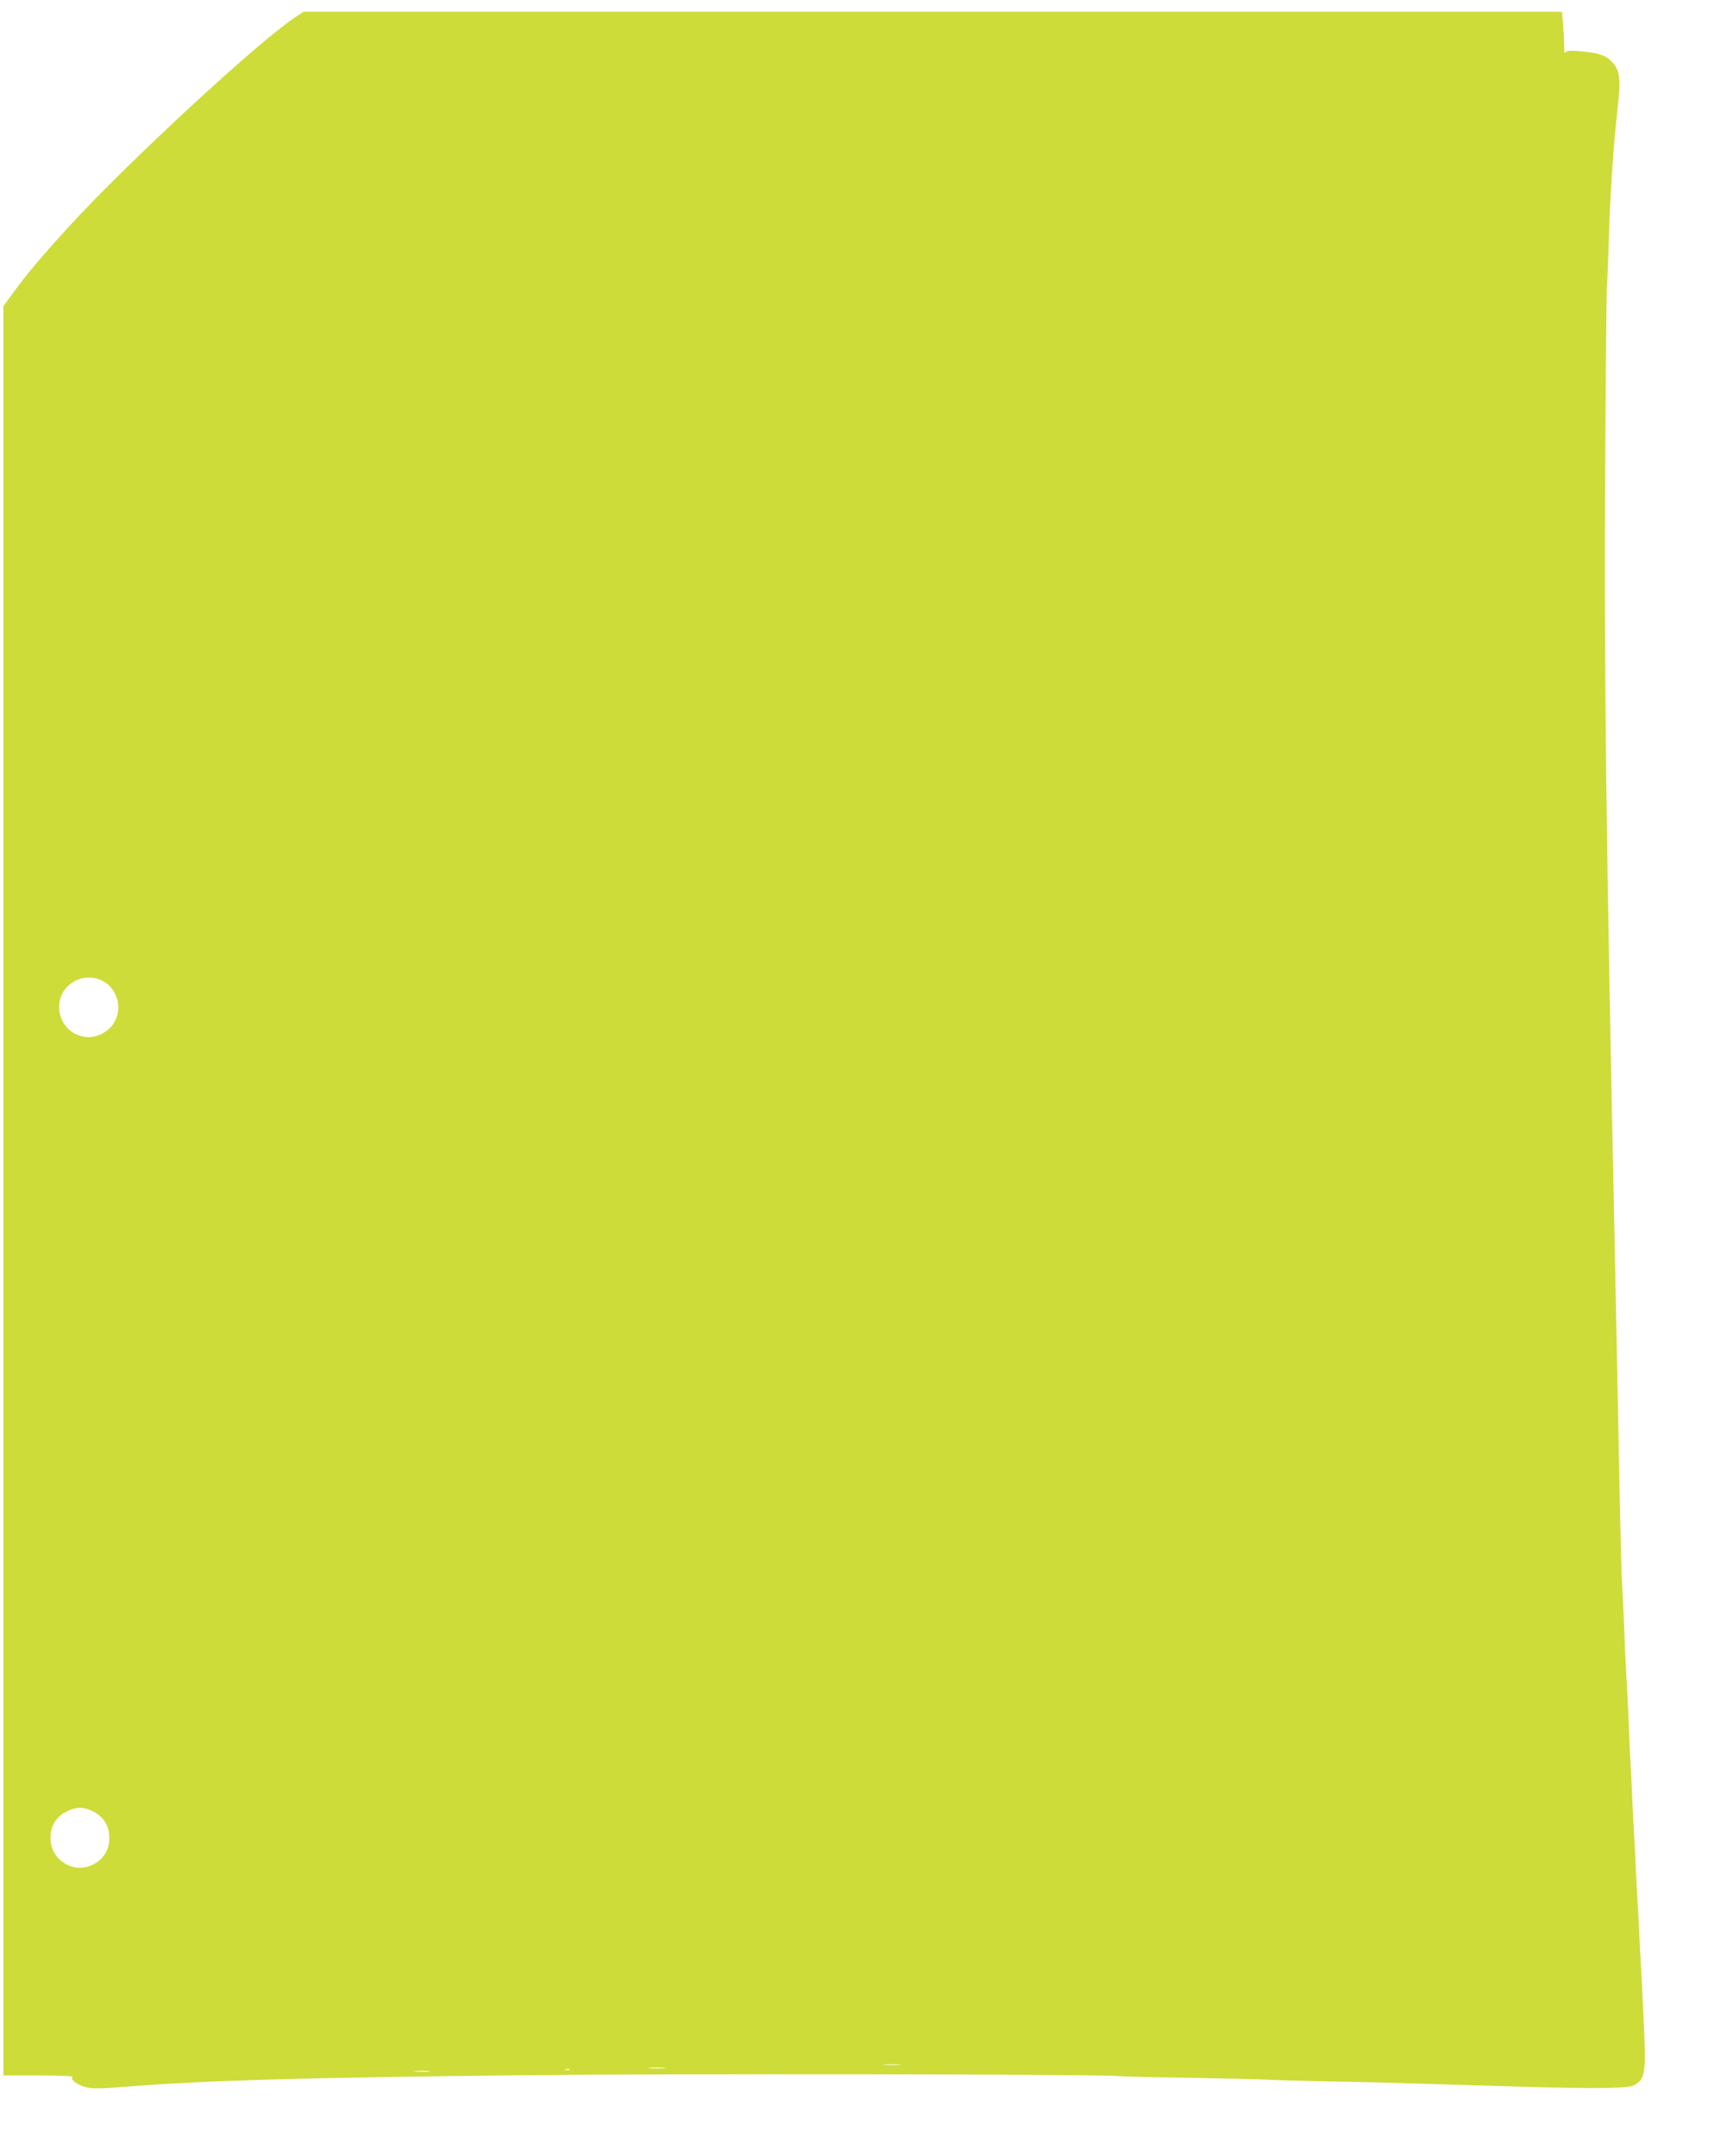
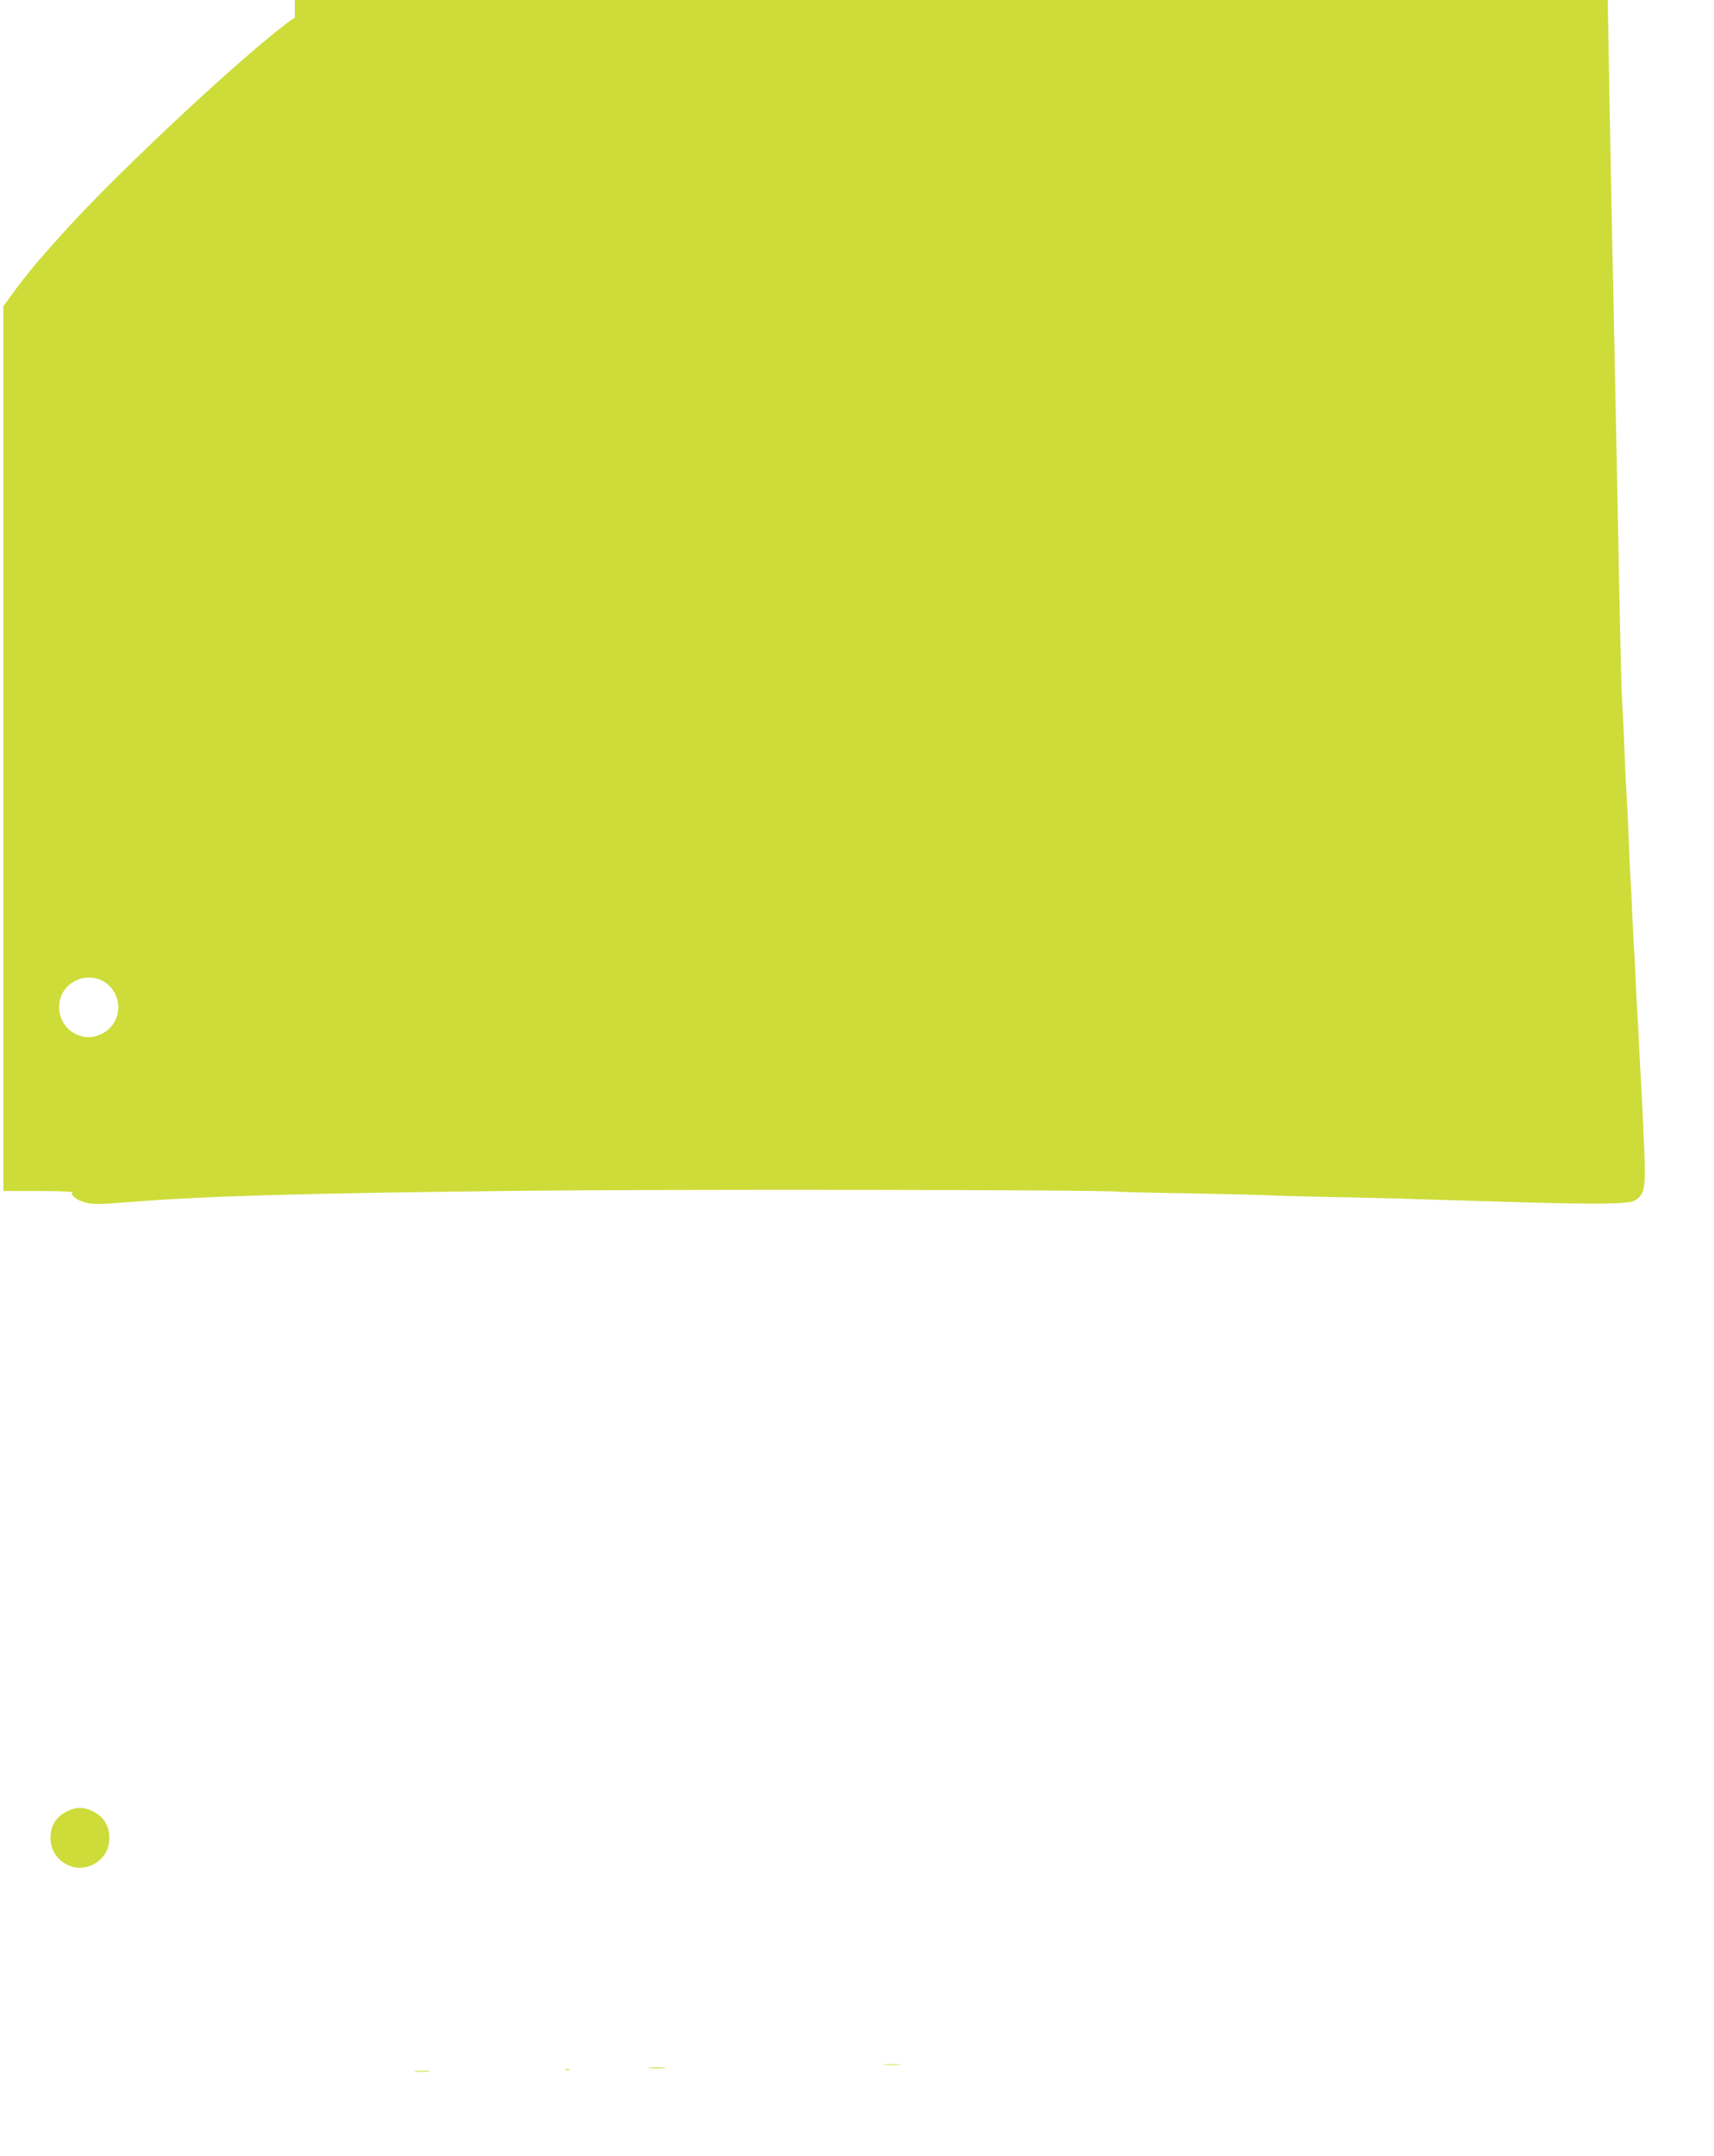
<svg xmlns="http://www.w3.org/2000/svg" version="1.0" width="1018pt" height="1280pt" viewBox="0 0 1018 1280" preserveAspectRatio="xMidYMid meet">
  <g transform="translate(0,1280) scale(0.1,-0.1)" fill="#cddc39" stroke="none">
-     <path d="M1751 12696 c-231 -155 -1005 -872 -1351 -1251 -155 -170 -242 -273 -321 -382 l-59 -81 0 -3419 c0 -1880 0 -4243 0 -5250 l0 -1833 213 0 c116 0 206 -4 199 -8 -20 -13 26 -49 80 -62 38 -10 89 -9 250 4 456 36 1002 52 2303 67 877 10 3480 7 3575 -5 19 -2 211 -7 425 -10 215 -4 422 -9 460 -11 39 -3 196 -7 350 -10 154 -3 350 -7 435 -10 168 -5 345 -11 735 -22 445 -13 625 -10 661 9 60 33 68 69 61 273 -4 99 -11 257 -16 350 -6 94 -13 229 -16 300 -3 72 -8 155 -10 185 -2 30 -7 118 -10 195 -3 77 -8 165 -10 195 -2 30 -7 116 -10 190 -3 74 -7 169 -10 210 -3 41 -7 136 -10 210 -5 135 -11 256 -20 405 -2 44 -7 152 -10 240 -4 88 -8 180 -10 205 -5 61 -13 409 -25 1045 -6 292 -15 742 -20 1000 -51 2380 -64 3455 -56 4645 3 553 8 1021 10 1040 3 19 7 134 11 255 6 250 28 579 50 768 24 203 18 252 -36 305 -36 35 -79 49 -183 58 -62 5 -80 4 -87 -7 -6 -9 -9 4 -9 37 0 28 -3 85 -6 127 l-7 77 -3737 0 -3738 0 -51 -34z m-1127 -5727 c94 -64 106 -200 24 -276 -39 -36 -96 -56 -144 -48 -175 26 -210 262 -50 336 53 25 123 20 170 -12z m-79 -4918 c78 -35 114 -104 102 -193 -13 -98 -122 -168 -218 -139 -79 24 -129 90 -129 170 0 76 35 130 105 162 51 23 89 23 140 0z m4798 -1508 c-23 -2 -64 -2 -90 0 -26 2 -7 3 42 3 50 0 71 -1 48 -3z m-1400 -20 c-24 -2 -62 -2 -85 0 -24 2 -5 4 42 4 47 0 66 -2 43 -4z m-560 -10 c-7 -2 -19 -2 -25 0 -7 3 -2 5 12 5 14 0 19 -2 13 -5z m-835 -10 c-21 -2 -57 -2 -80 0 -24 2 -7 4 37 4 44 0 63 -2 43 -4z" />
+     <path d="M1751 12696 c-231 -155 -1005 -872 -1351 -1251 -155 -170 -242 -273 -321 -382 l-59 -81 0 -3419 l0 -1833 213 0 c116 0 206 -4 199 -8 -20 -13 26 -49 80 -62 38 -10 89 -9 250 4 456 36 1002 52 2303 67 877 10 3480 7 3575 -5 19 -2 211 -7 425 -10 215 -4 422 -9 460 -11 39 -3 196 -7 350 -10 154 -3 350 -7 435 -10 168 -5 345 -11 735 -22 445 -13 625 -10 661 9 60 33 68 69 61 273 -4 99 -11 257 -16 350 -6 94 -13 229 -16 300 -3 72 -8 155 -10 185 -2 30 -7 118 -10 195 -3 77 -8 165 -10 195 -2 30 -7 116 -10 190 -3 74 -7 169 -10 210 -3 41 -7 136 -10 210 -5 135 -11 256 -20 405 -2 44 -7 152 -10 240 -4 88 -8 180 -10 205 -5 61 -13 409 -25 1045 -6 292 -15 742 -20 1000 -51 2380 -64 3455 -56 4645 3 553 8 1021 10 1040 3 19 7 134 11 255 6 250 28 579 50 768 24 203 18 252 -36 305 -36 35 -79 49 -183 58 -62 5 -80 4 -87 -7 -6 -9 -9 4 -9 37 0 28 -3 85 -6 127 l-7 77 -3737 0 -3738 0 -51 -34z m-1127 -5727 c94 -64 106 -200 24 -276 -39 -36 -96 -56 -144 -48 -175 26 -210 262 -50 336 53 25 123 20 170 -12z m-79 -4918 c78 -35 114 -104 102 -193 -13 -98 -122 -168 -218 -139 -79 24 -129 90 -129 170 0 76 35 130 105 162 51 23 89 23 140 0z m4798 -1508 c-23 -2 -64 -2 -90 0 -26 2 -7 3 42 3 50 0 71 -1 48 -3z m-1400 -20 c-24 -2 -62 -2 -85 0 -24 2 -5 4 42 4 47 0 66 -2 43 -4z m-560 -10 c-7 -2 -19 -2 -25 0 -7 3 -2 5 12 5 14 0 19 -2 13 -5z m-835 -10 c-21 -2 -57 -2 -80 0 -24 2 -7 4 37 4 44 0 63 -2 43 -4z" />
  </g>
</svg>